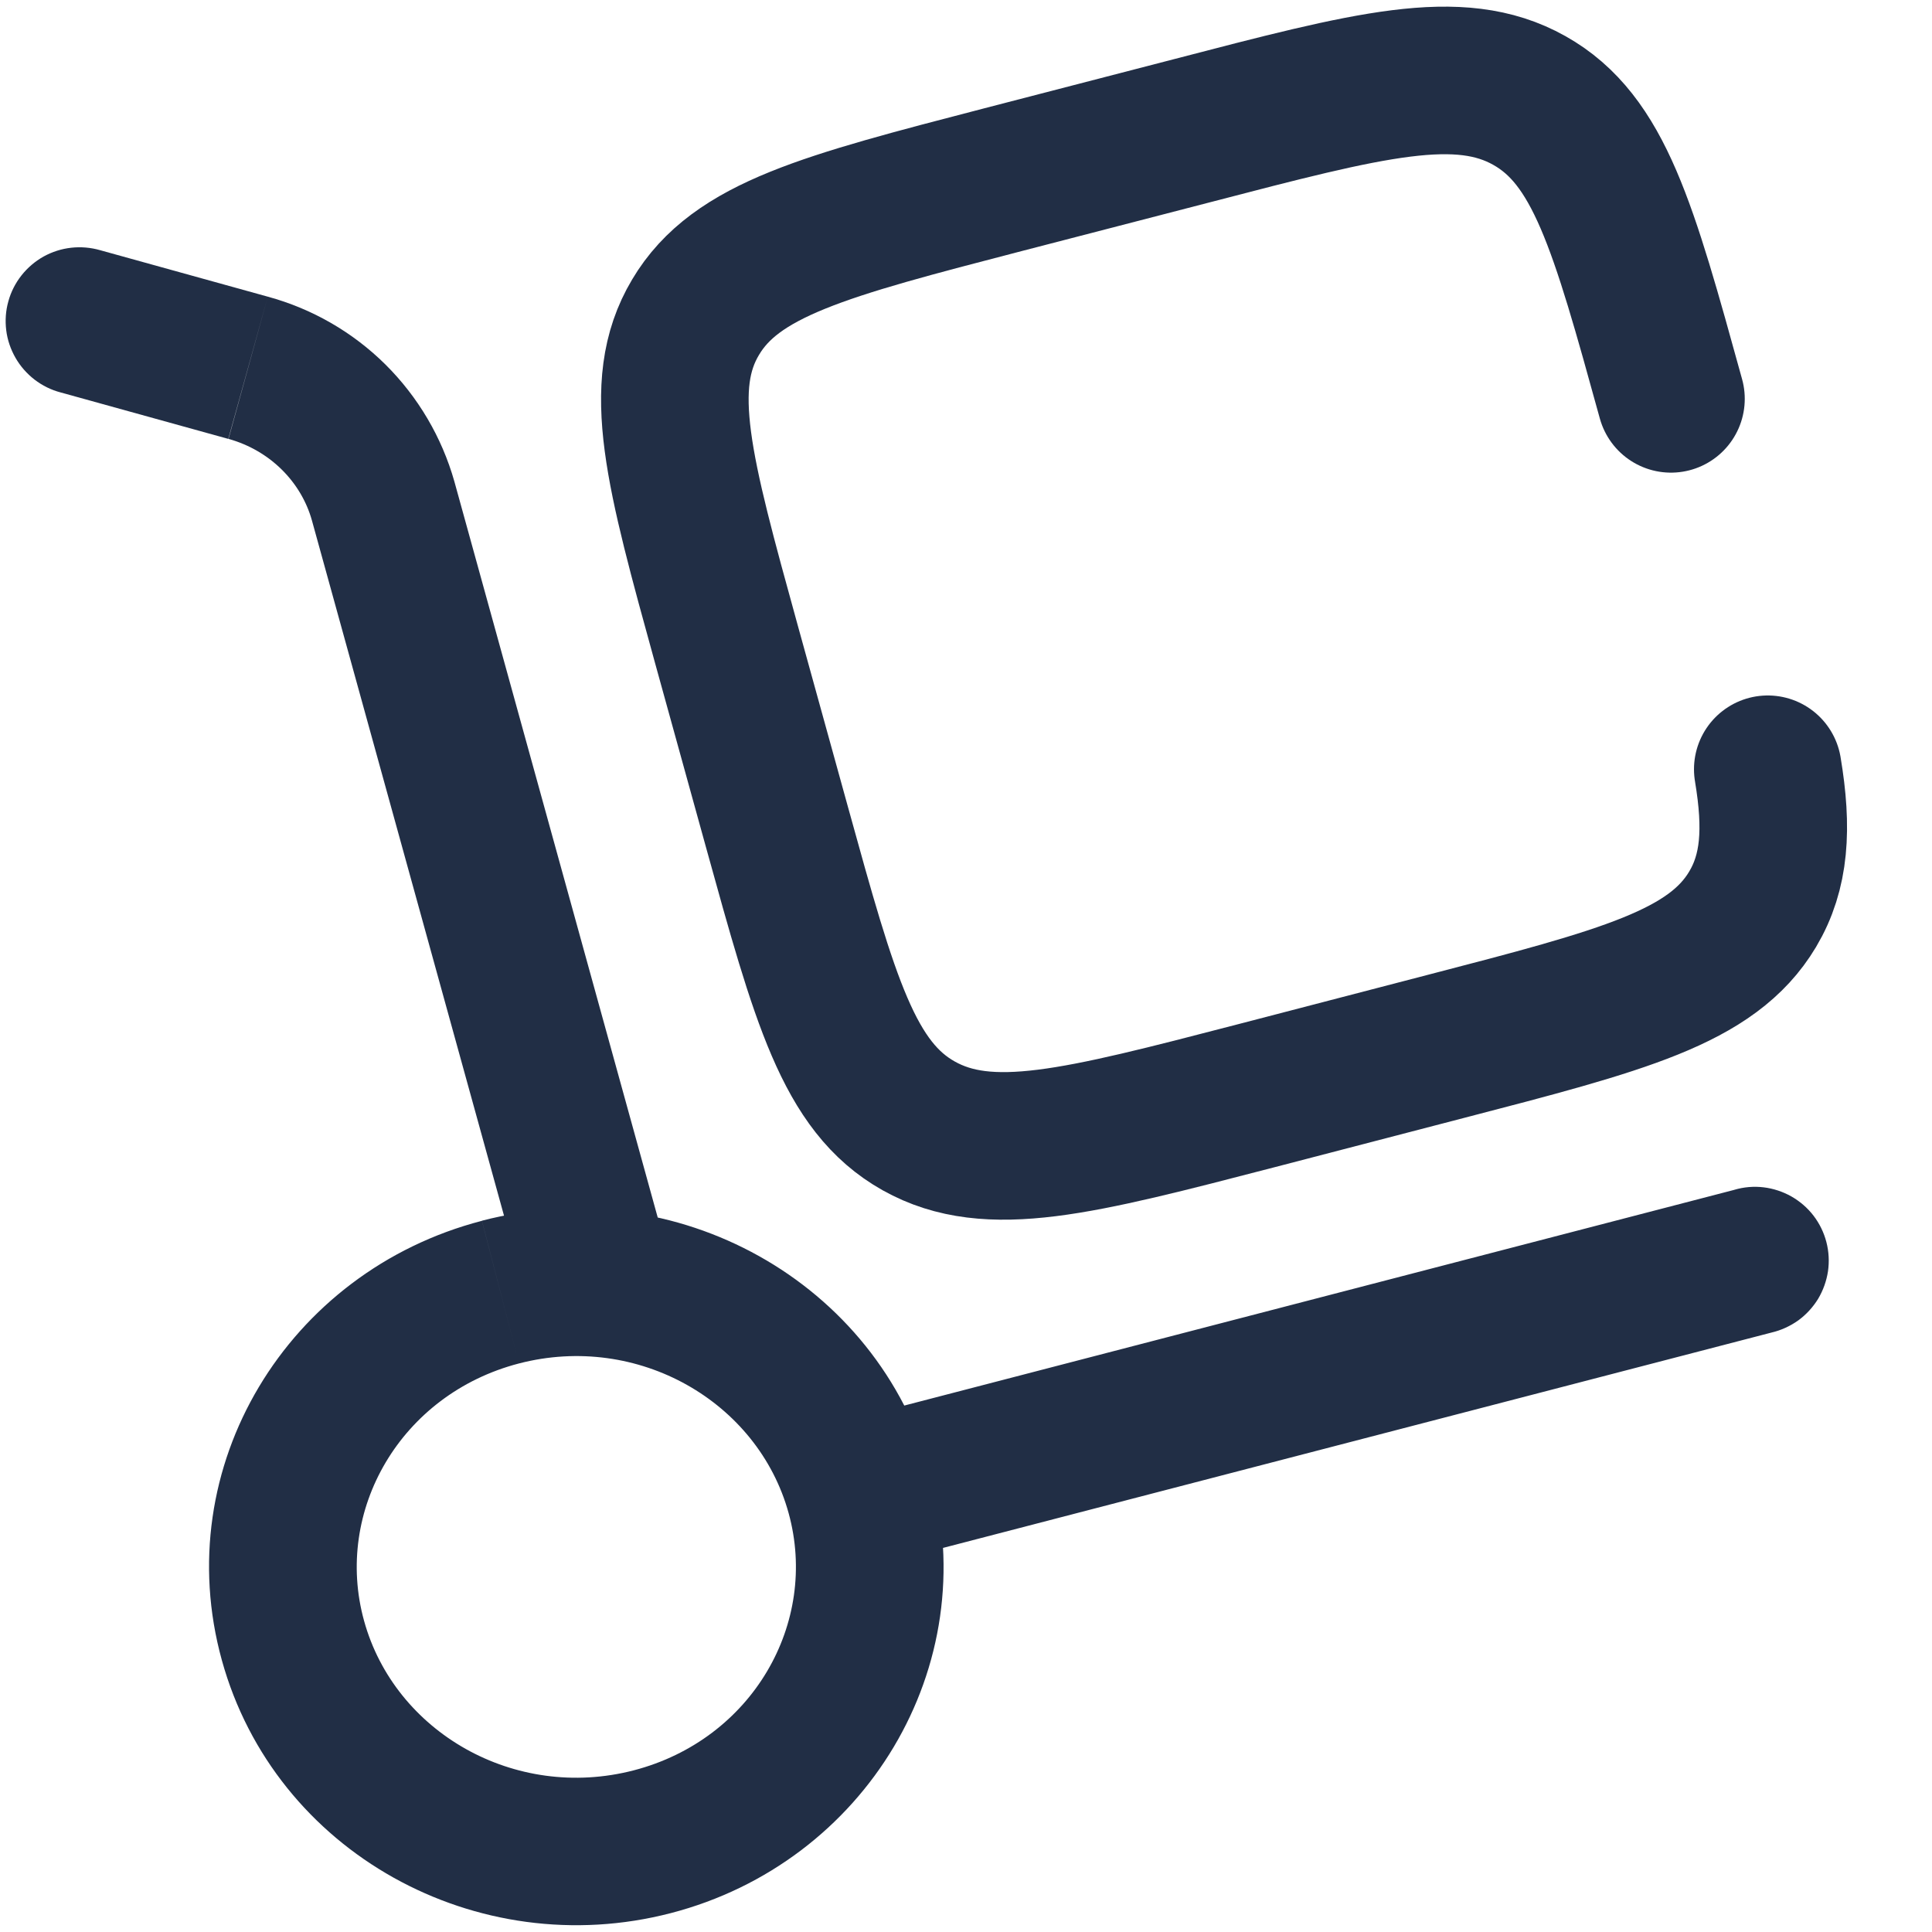
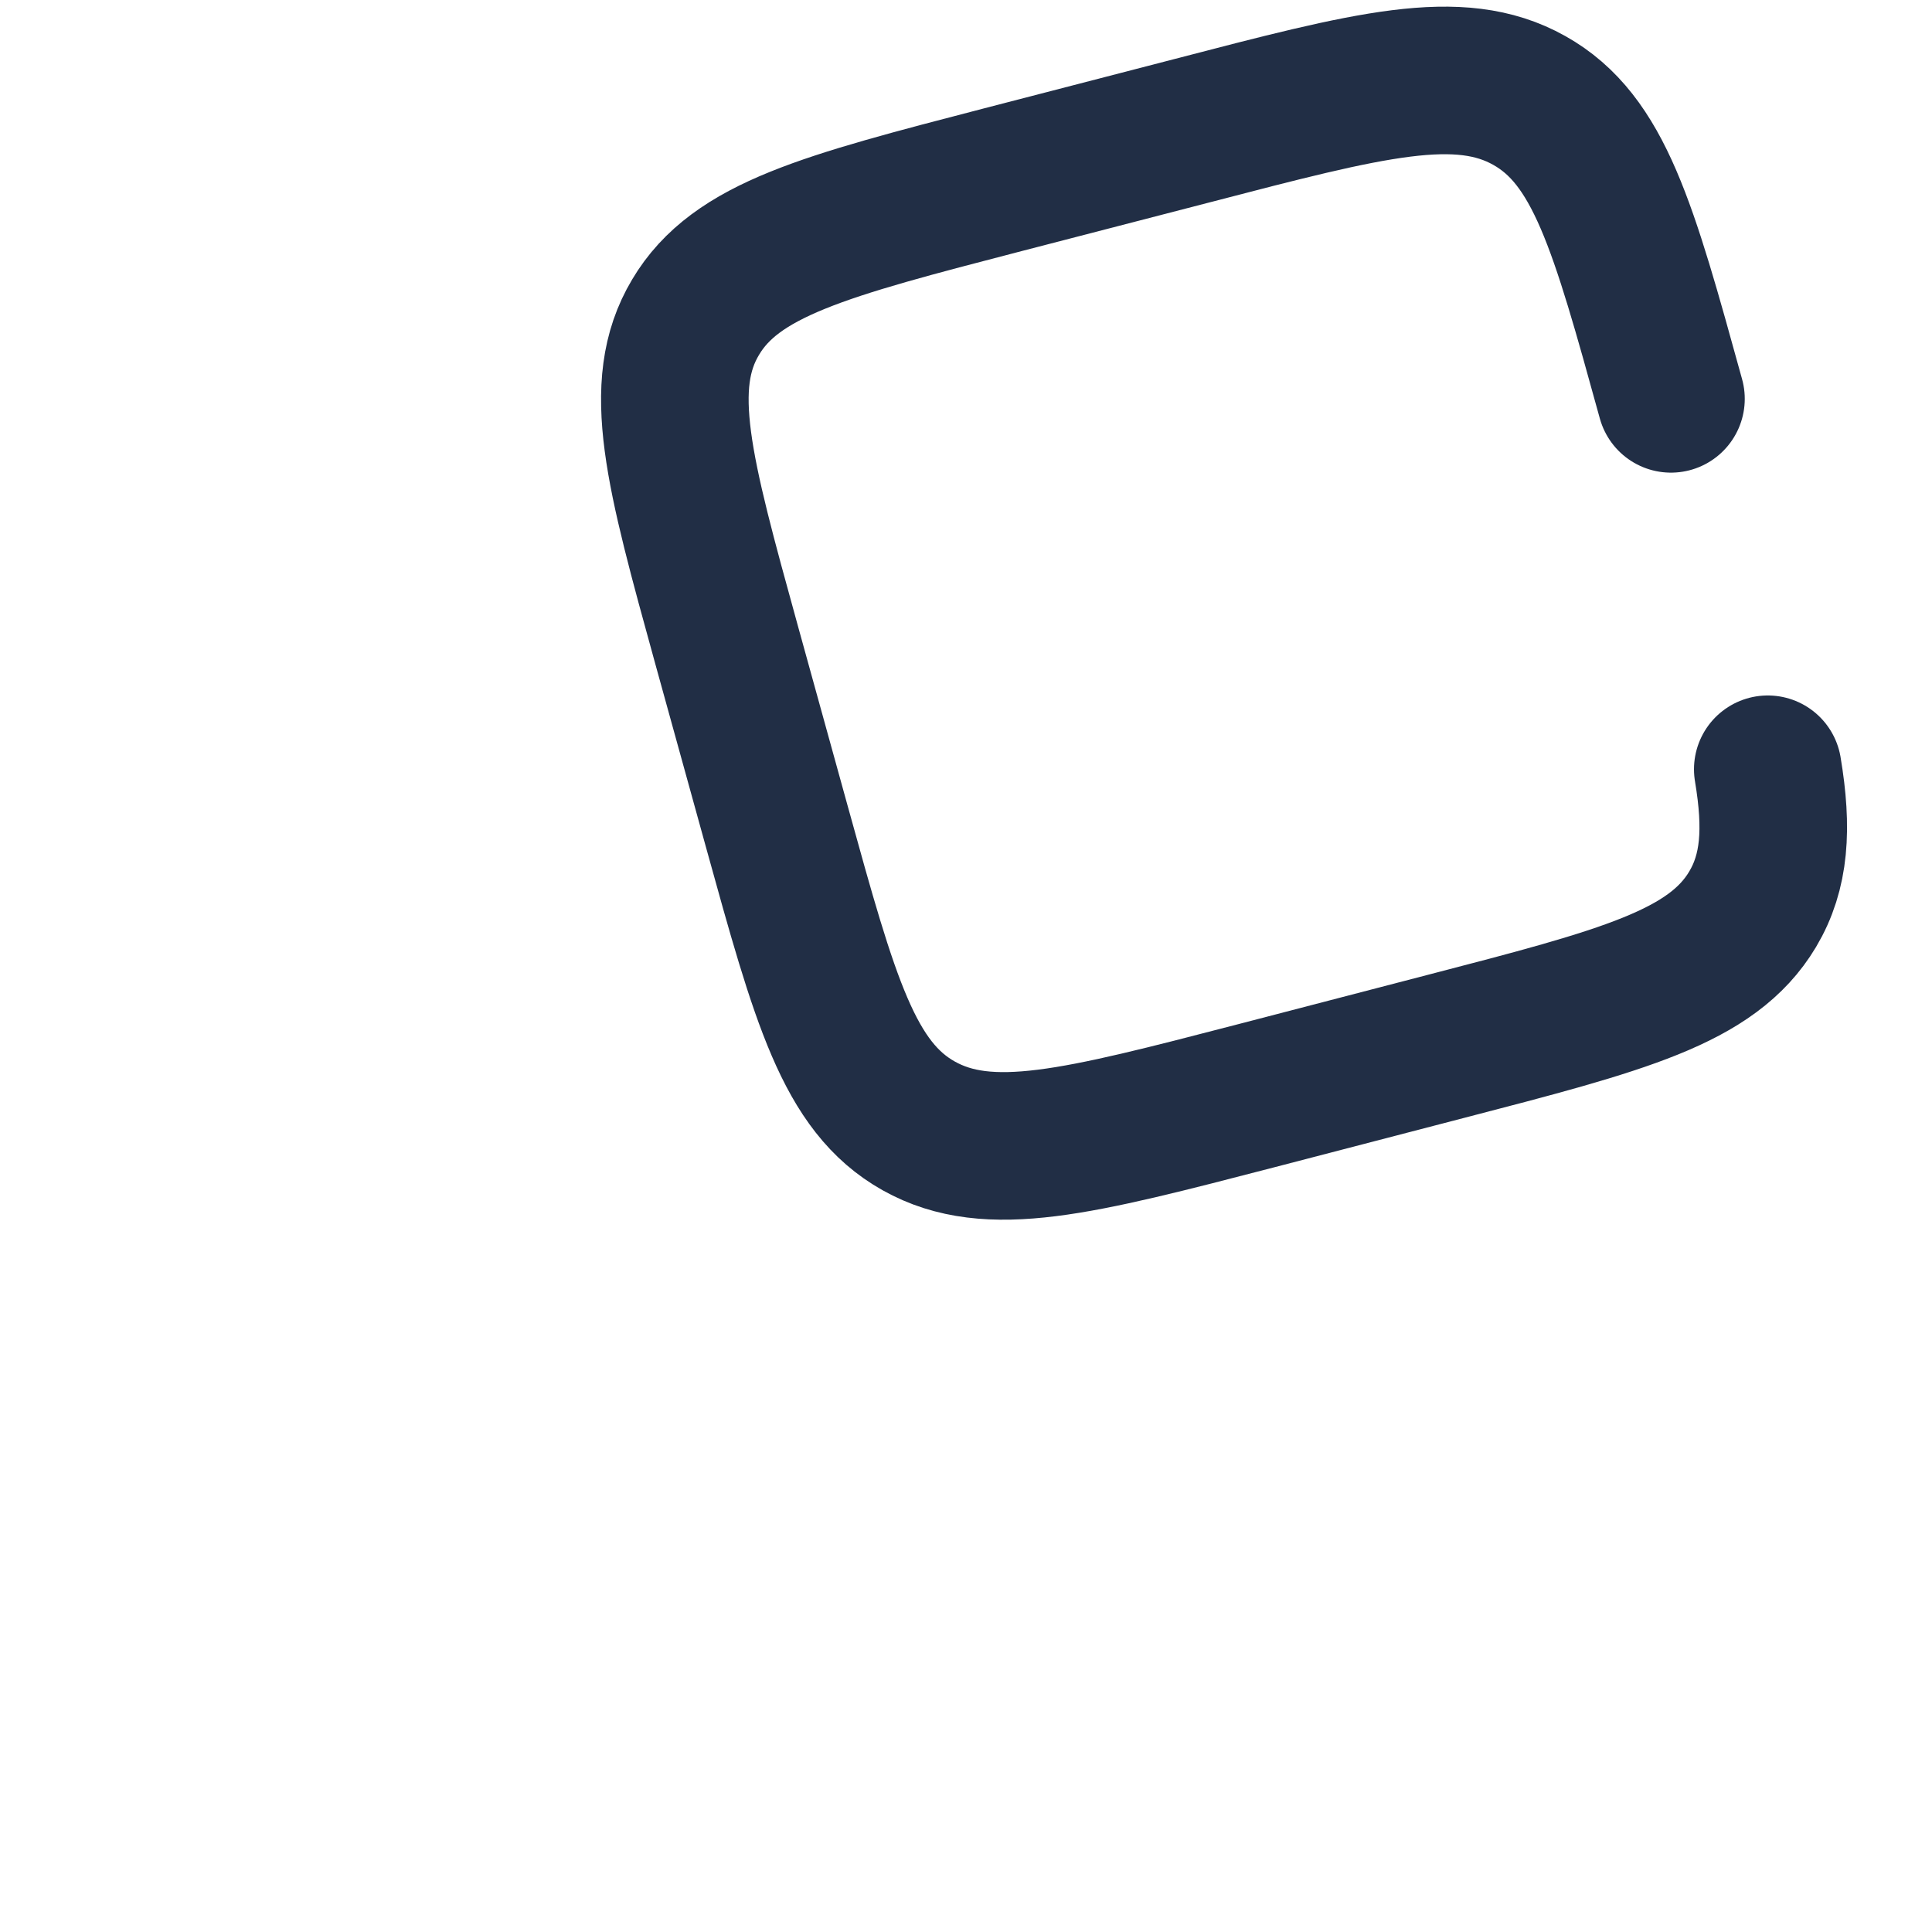
<svg xmlns="http://www.w3.org/2000/svg" width="18" height="18" viewBox="0 0 18 18" fill="none">
-   <path d="M4.88 11.993C4.904 12.08 4.945 12.161 5.001 12.233C5.056 12.304 5.125 12.363 5.204 12.408C5.282 12.452 5.369 12.481 5.459 12.492C5.548 12.503 5.639 12.496 5.726 12.472C5.813 12.448 5.895 12.407 5.966 12.352C6.037 12.296 6.097 12.227 6.141 12.149C6.186 12.07 6.214 11.983 6.225 11.894C6.236 11.804 6.23 11.713 6.206 11.626L4.88 11.993ZM0.933 2.331C0.846 2.306 0.754 2.298 0.664 2.308C0.573 2.318 0.486 2.346 0.406 2.39C0.326 2.435 0.257 2.494 0.2 2.566C0.144 2.637 0.102 2.719 0.078 2.807C0.053 2.895 0.047 2.986 0.058 3.077C0.069 3.167 0.099 3.254 0.144 3.333C0.189 3.412 0.25 3.481 0.322 3.537C0.394 3.592 0.476 3.633 0.564 3.656L0.933 2.331ZM16.505 12.415C16.595 12.394 16.679 12.355 16.754 12.302C16.828 12.248 16.891 12.179 16.939 12.101C16.986 12.022 17.017 11.935 17.031 11.844C17.044 11.753 17.039 11.66 17.016 11.572C16.993 11.483 16.952 11.399 16.896 11.326C16.84 11.253 16.77 11.193 16.69 11.147C16.61 11.102 16.522 11.073 16.431 11.062C16.34 11.051 16.247 11.059 16.159 11.085L16.505 12.415ZM7.347 14.096C7.631 15.123 7.008 16.207 5.904 16.494L6.25 17.824C8.062 17.354 9.169 15.53 8.672 13.729L7.347 14.096ZM5.904 16.494C4.793 16.782 3.678 16.137 3.392 15.101L2.067 15.468C2.562 17.26 4.445 18.293 6.25 17.824L5.904 16.494ZM3.392 15.101C3.108 14.075 3.732 12.99 4.835 12.703L4.49 11.374C2.677 11.845 1.569 13.667 2.067 15.468L3.392 15.101ZM4.835 12.703C5.946 12.415 7.061 13.06 7.347 14.096L8.672 13.729C8.177 11.937 6.295 10.904 4.49 11.373L4.835 12.703ZM6.206 11.626L4.233 4.485L2.907 4.852L4.88 11.993L6.206 11.626ZM2.495 2.764L0.933 2.331L0.564 3.656L2.127 4.089L2.495 2.764ZM4.233 4.485C4.116 4.073 3.895 3.698 3.591 3.396C3.286 3.094 2.909 2.877 2.495 2.764L2.129 4.089C2.519 4.198 2.808 4.494 2.907 4.852L4.233 4.485ZM8.184 14.578L16.505 12.415L16.16 11.085L7.837 13.248L8.184 14.578Z" fill="#212E45" />
  <path d="M15.568 3.716C15.124 2.107 14.901 1.302 14.248 0.936C13.594 0.569 12.764 0.786 11.105 1.218L9.345 1.674C7.686 2.105 6.856 2.321 6.48 2.956C6.102 3.589 6.324 4.394 6.768 6.003L7.24 7.71C7.685 9.319 7.907 10.124 8.56 10.49C9.214 10.856 10.043 10.64 11.703 10.209L13.463 9.751C15.122 9.32 15.951 9.105 16.329 8.471C16.536 8.123 16.563 7.723 16.47 7.167" stroke="#212E45" stroke-width="1.375" stroke-linecap="round" />
</svg>